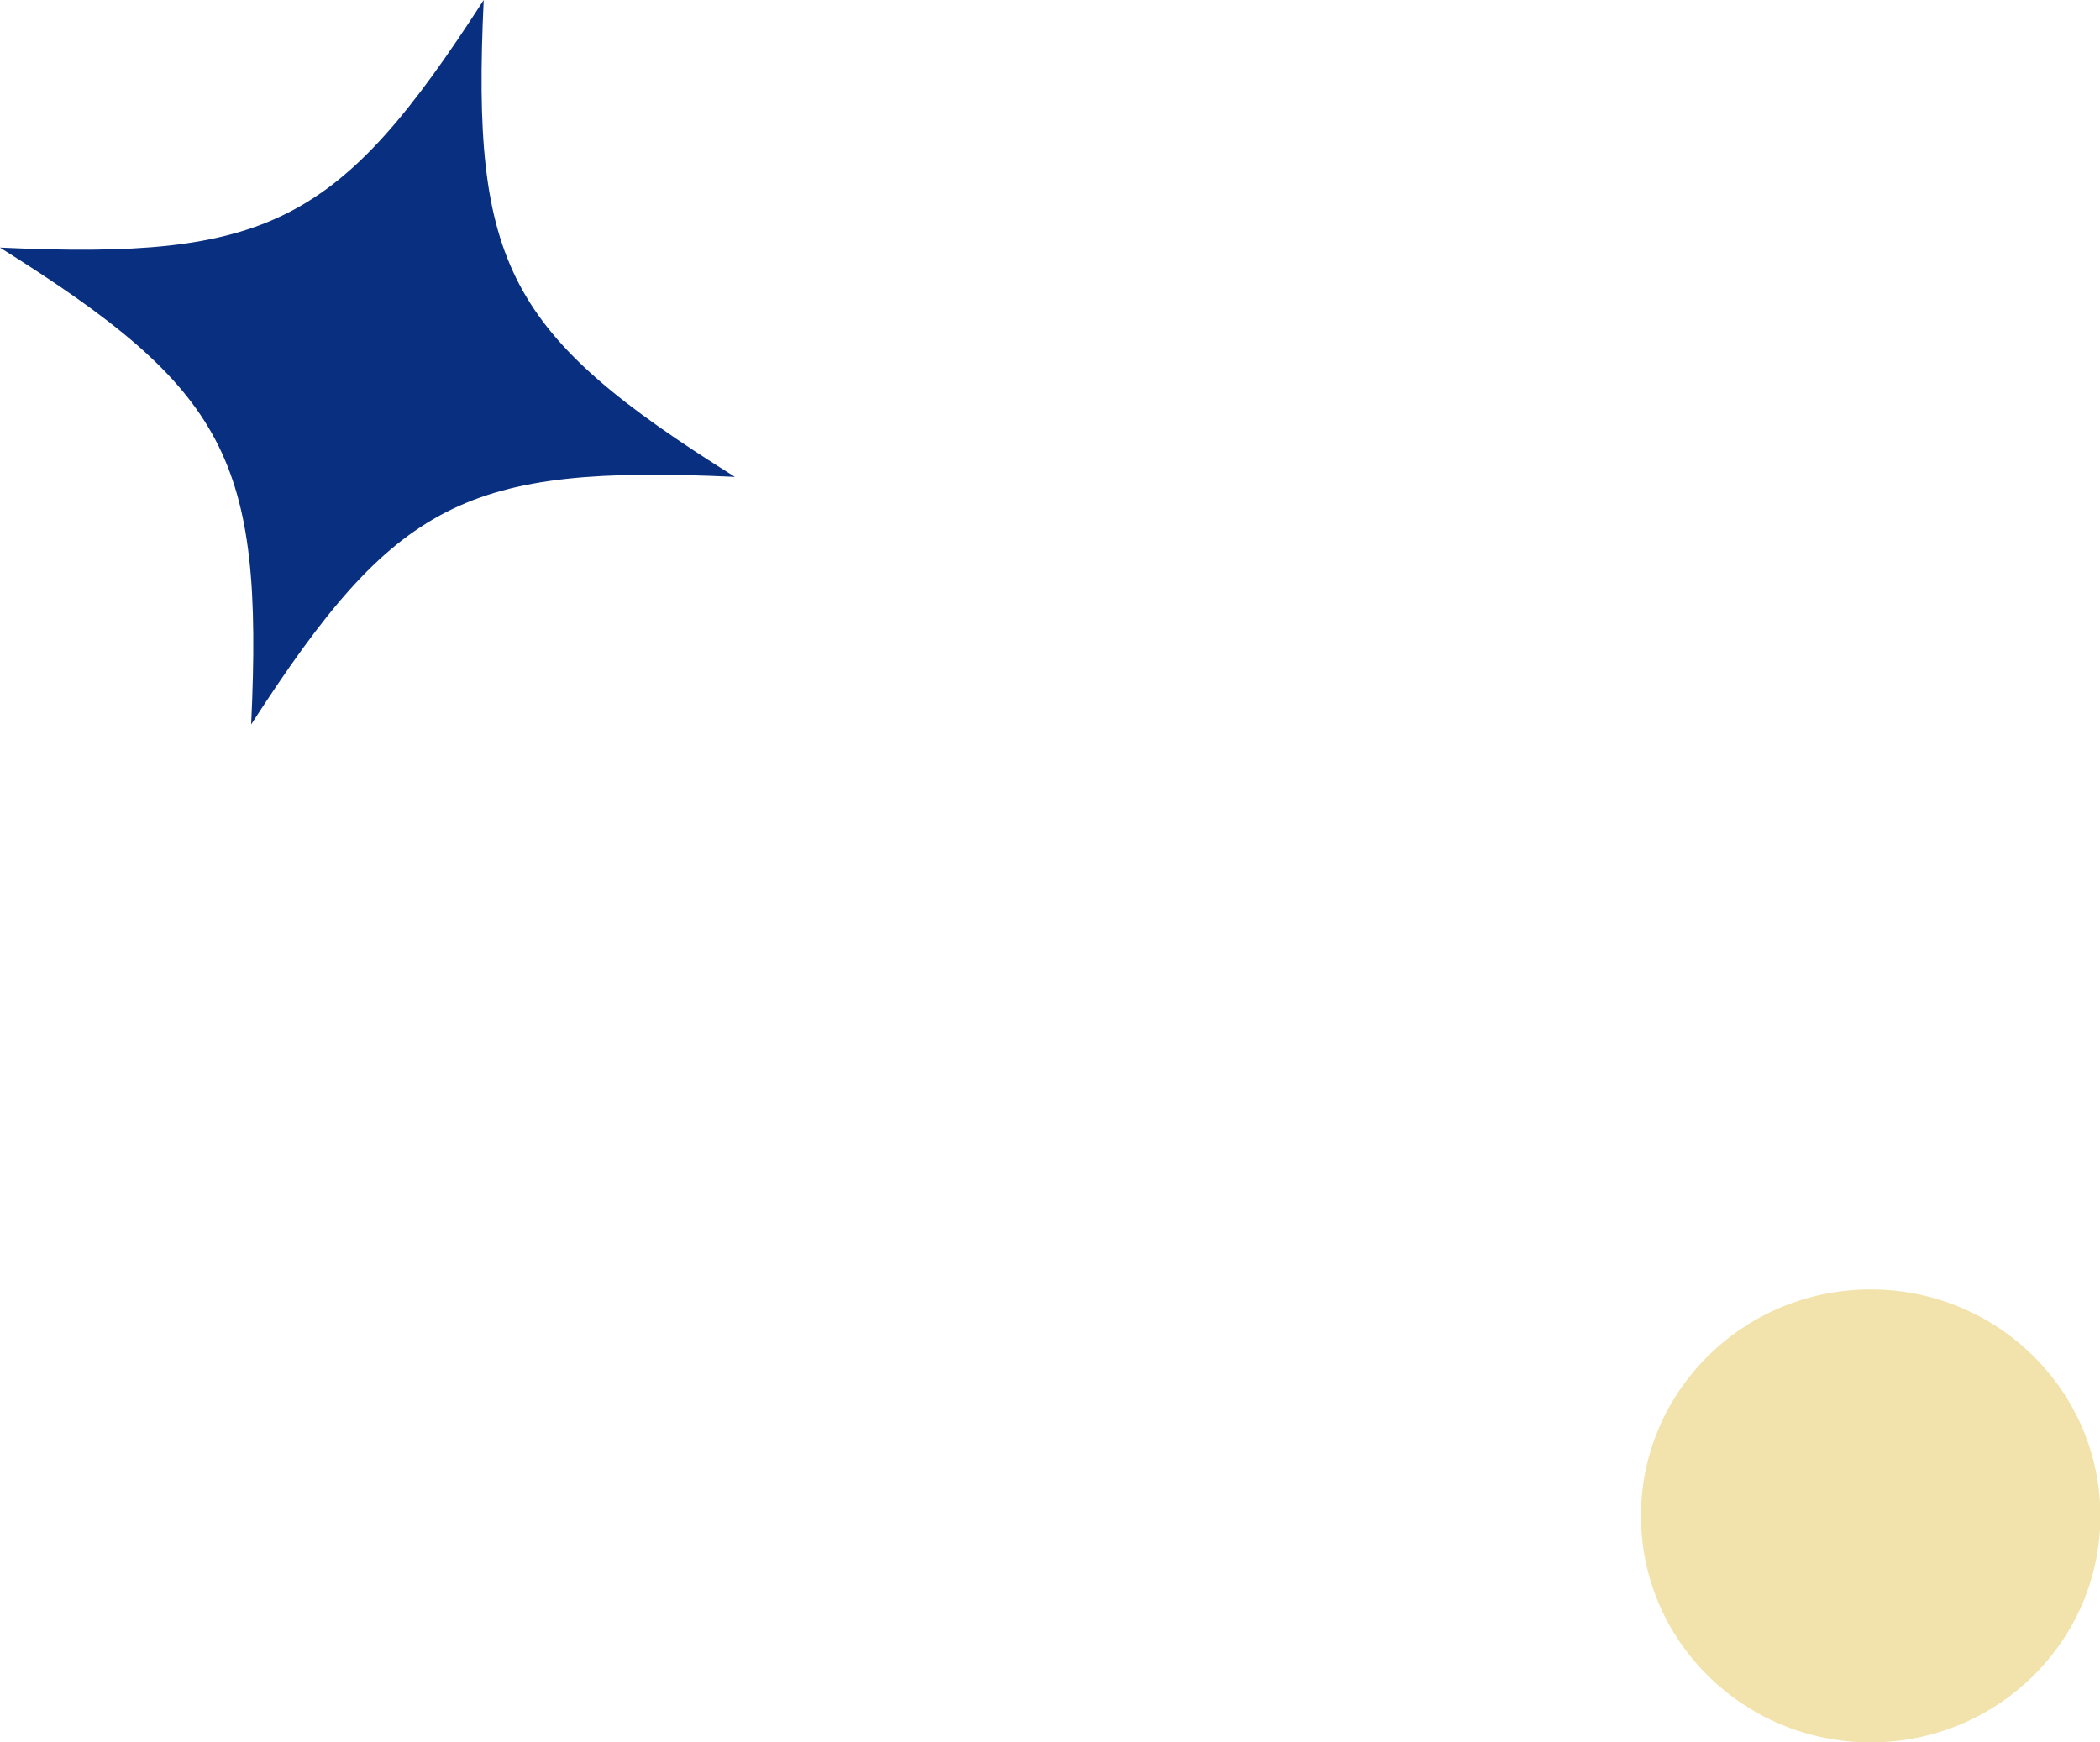
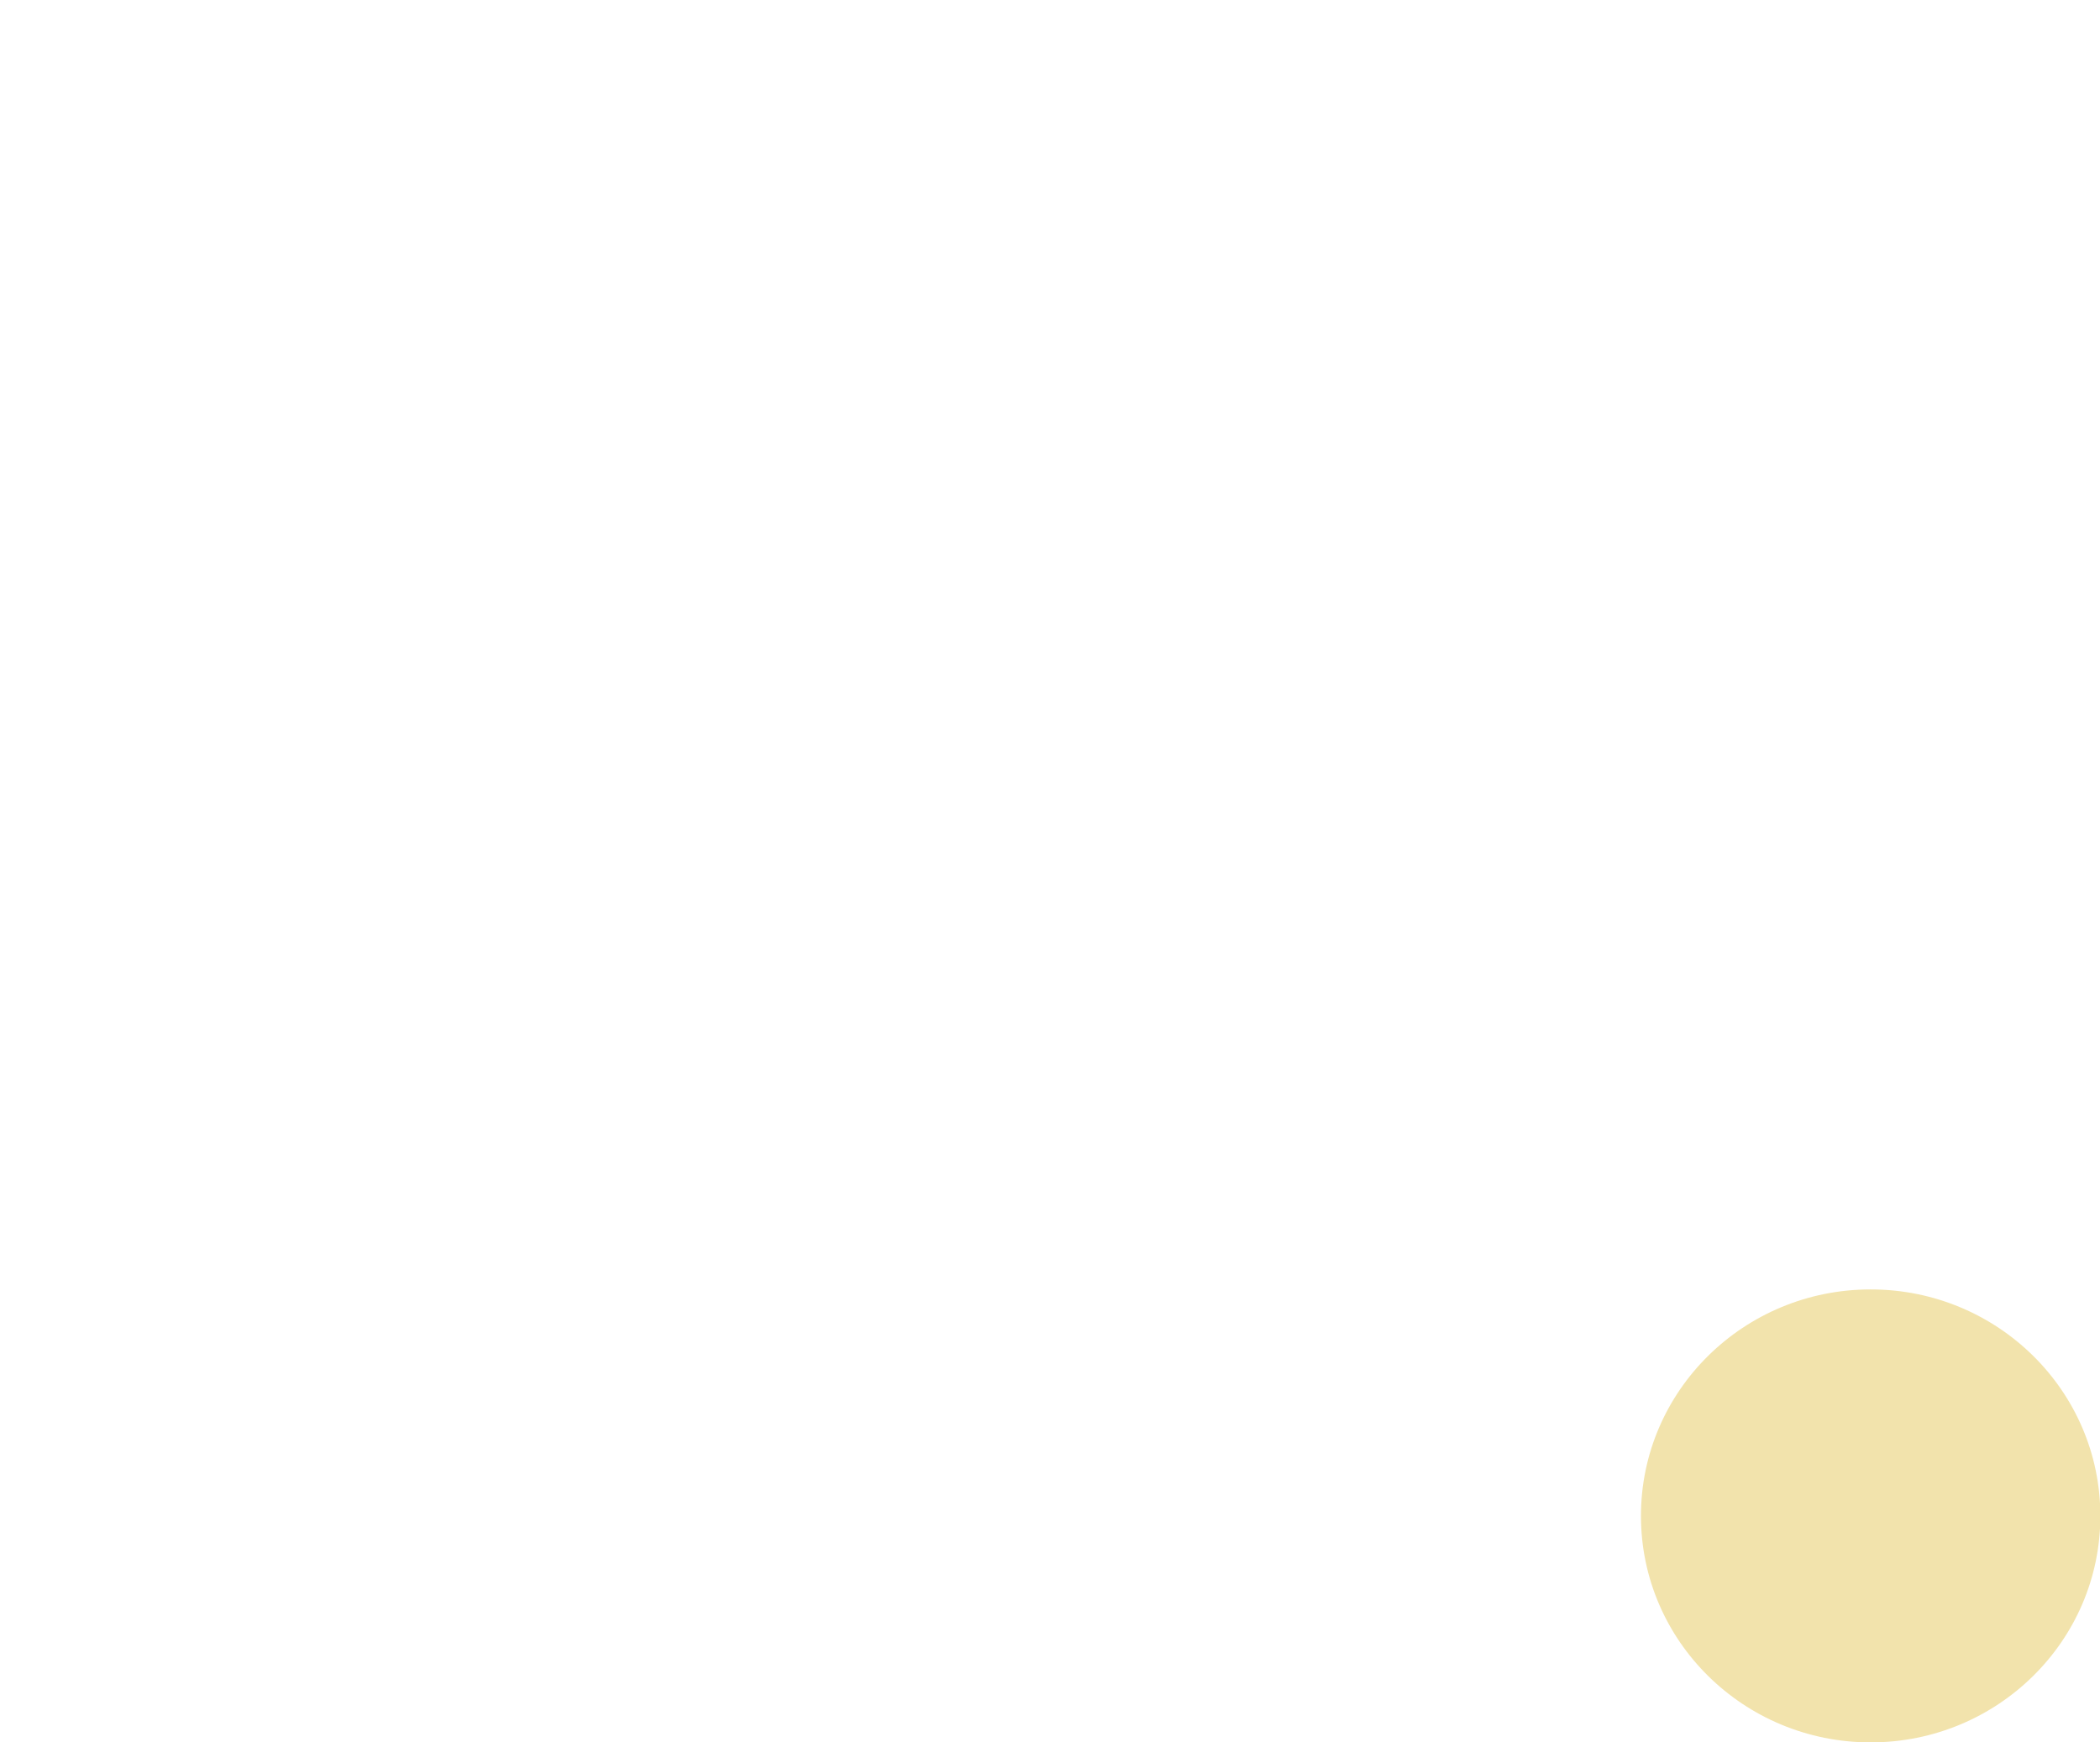
<svg xmlns="http://www.w3.org/2000/svg" width="47" height="39" viewBox="0 0 47 39" fill="none">
  <g id="Layer_1" clip-path="url(#clip0_1004_48)">
    <path id="Vector" d="M41.867 39C44.706 39 47.008 36.73 47.008 33.931C47.008 31.131 44.706 28.861 41.867 28.861C39.028 28.861 36.726 31.131 36.726 33.931C36.726 36.73 39.028 39 41.867 39Z" fill="#F2E3AC" />
-     <path id="Vector_2" d="M0 5.542C6.021 5.818 7.596 5.014 10.826 0C10.547 5.936 11.362 7.489 16.448 10.674C10.427 10.398 8.851 11.203 5.621 16.216C5.901 10.28 5.085 8.727 0 5.542Z" fill="#092F81" />
  </g>
  <defs>
    <clipPath id="clip0_1004_48">
      <rect width="47" height="39" fill="white" />
    </clipPath>
  </defs>
</svg>